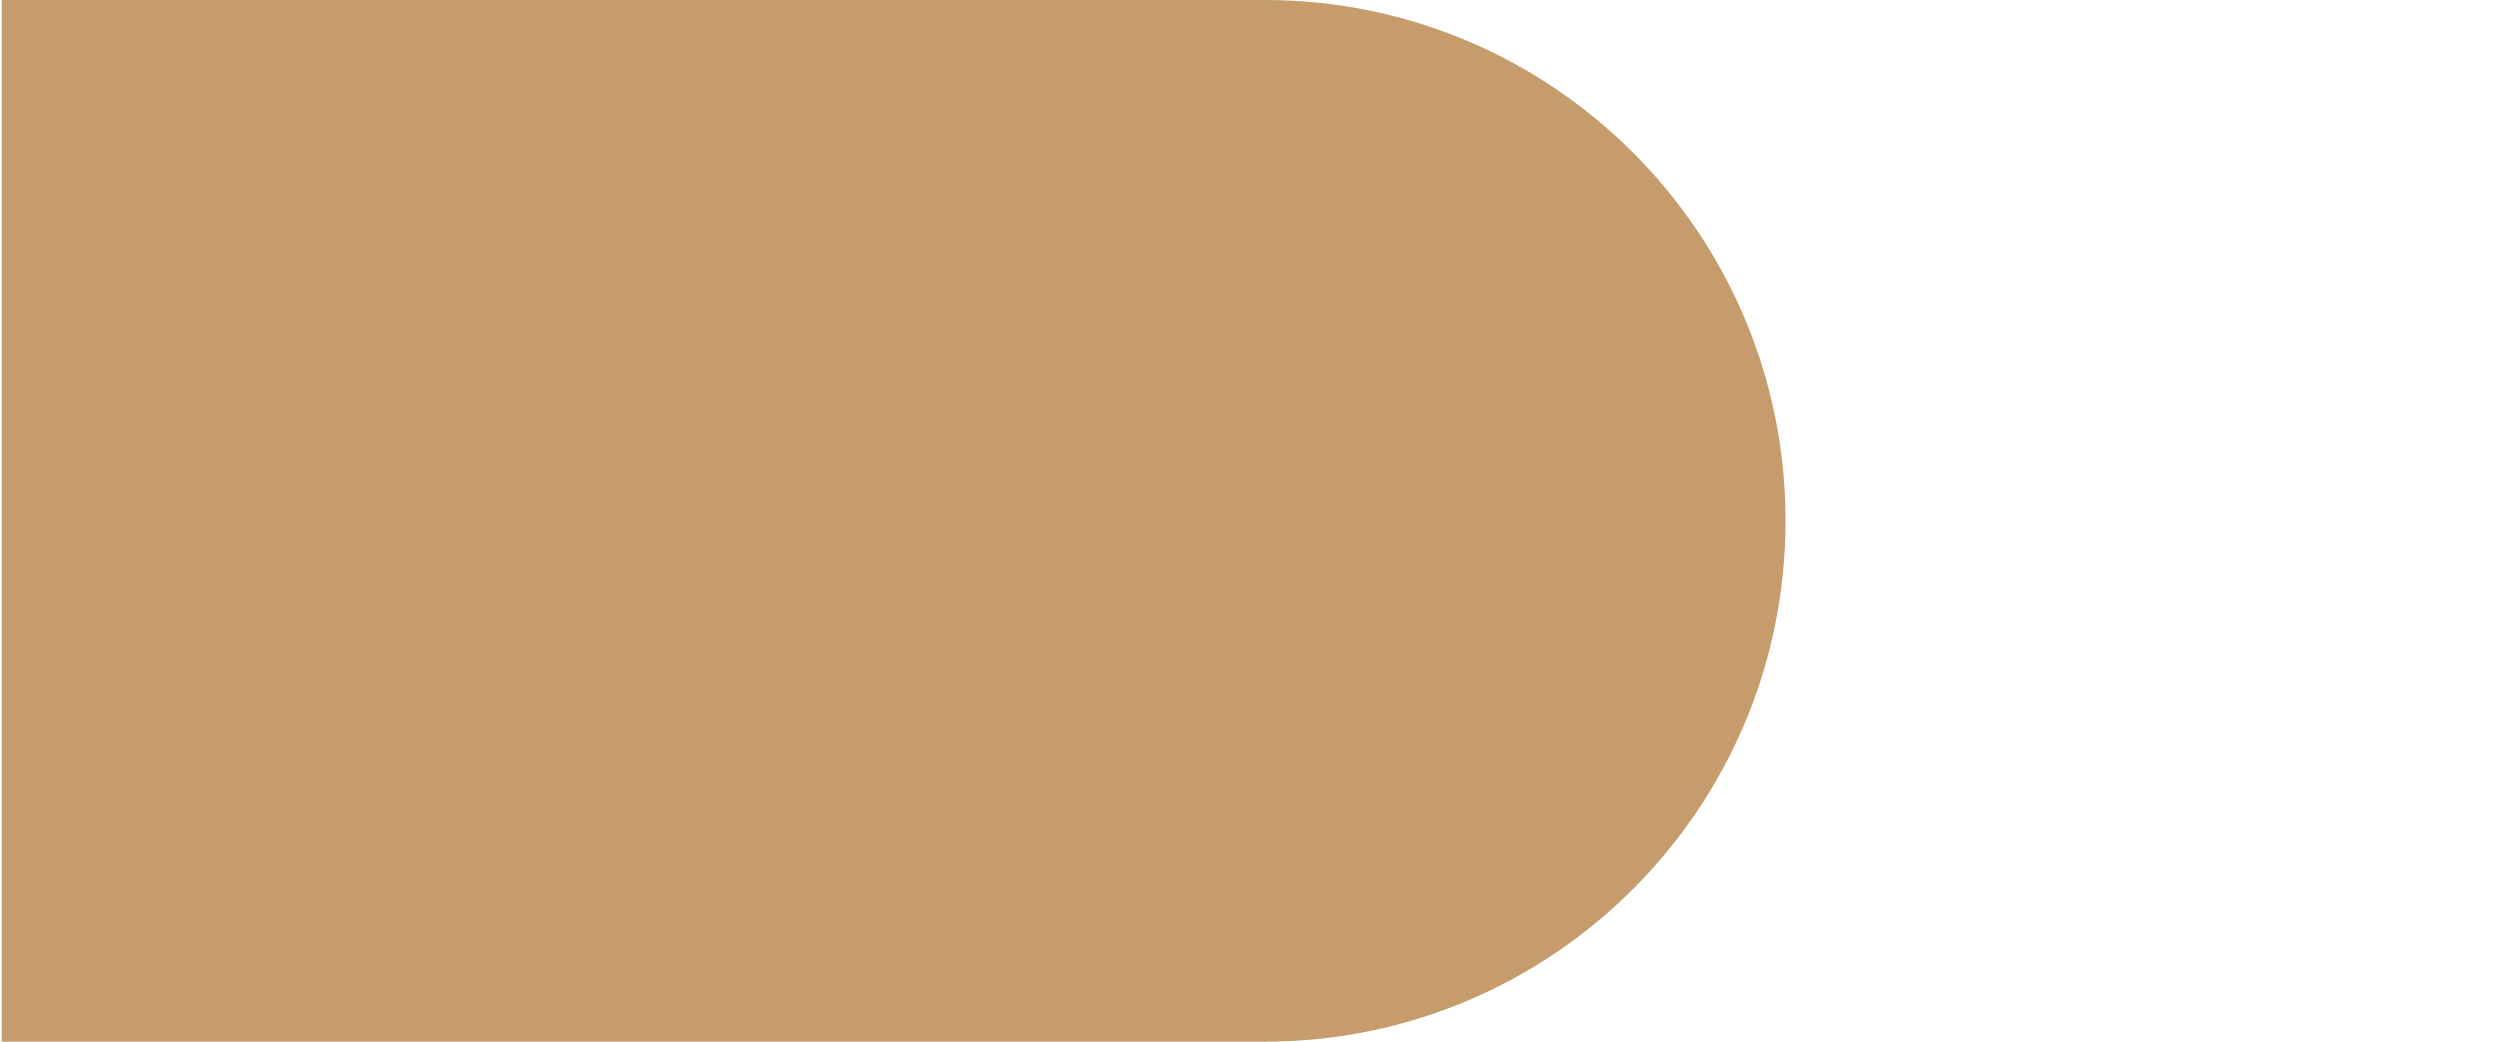
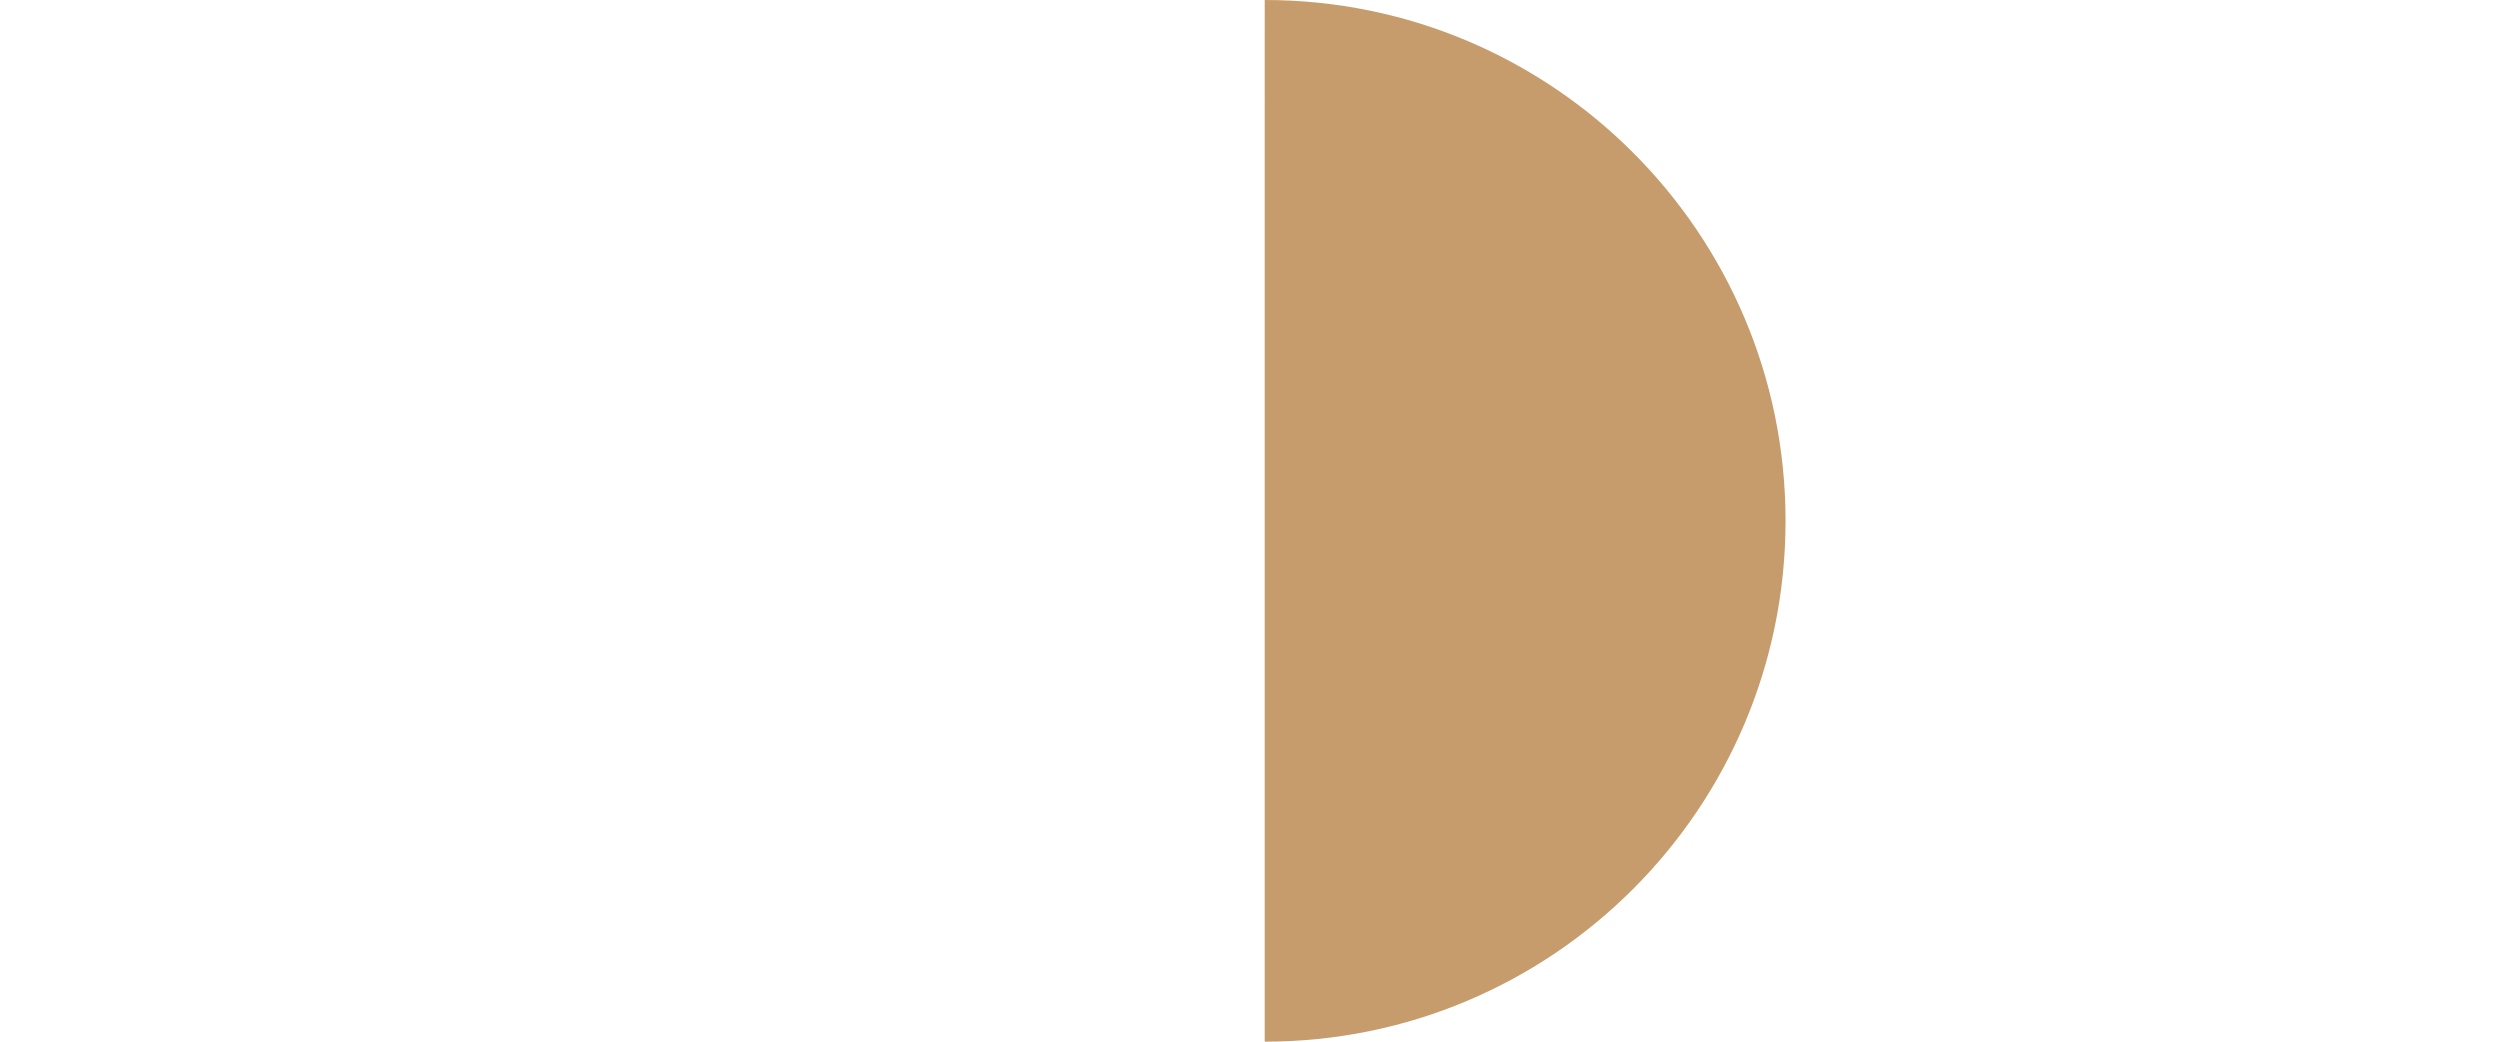
<svg xmlns="http://www.w3.org/2000/svg" id="Layer_2" data-name="Layer 2" width="1920" height="800" version="1.1" viewBox="0 0 1920 800">
  <defs>
    <style>
      .cls-1 {
        fill: #c69c6d;
        stroke-width: 0px;
      }
    </style>
  </defs>
-   <path class="cls-1" d="M1.3,0h970c220.9,0,400,179.1,400,400h0c0,220.9-179.1,400-400,400H1.3V0Z" />
+   <path class="cls-1" d="M1.3,0h970c220.9,0,400,179.1,400,400h0c0,220.9-179.1,400-400,400V0Z" />
</svg>